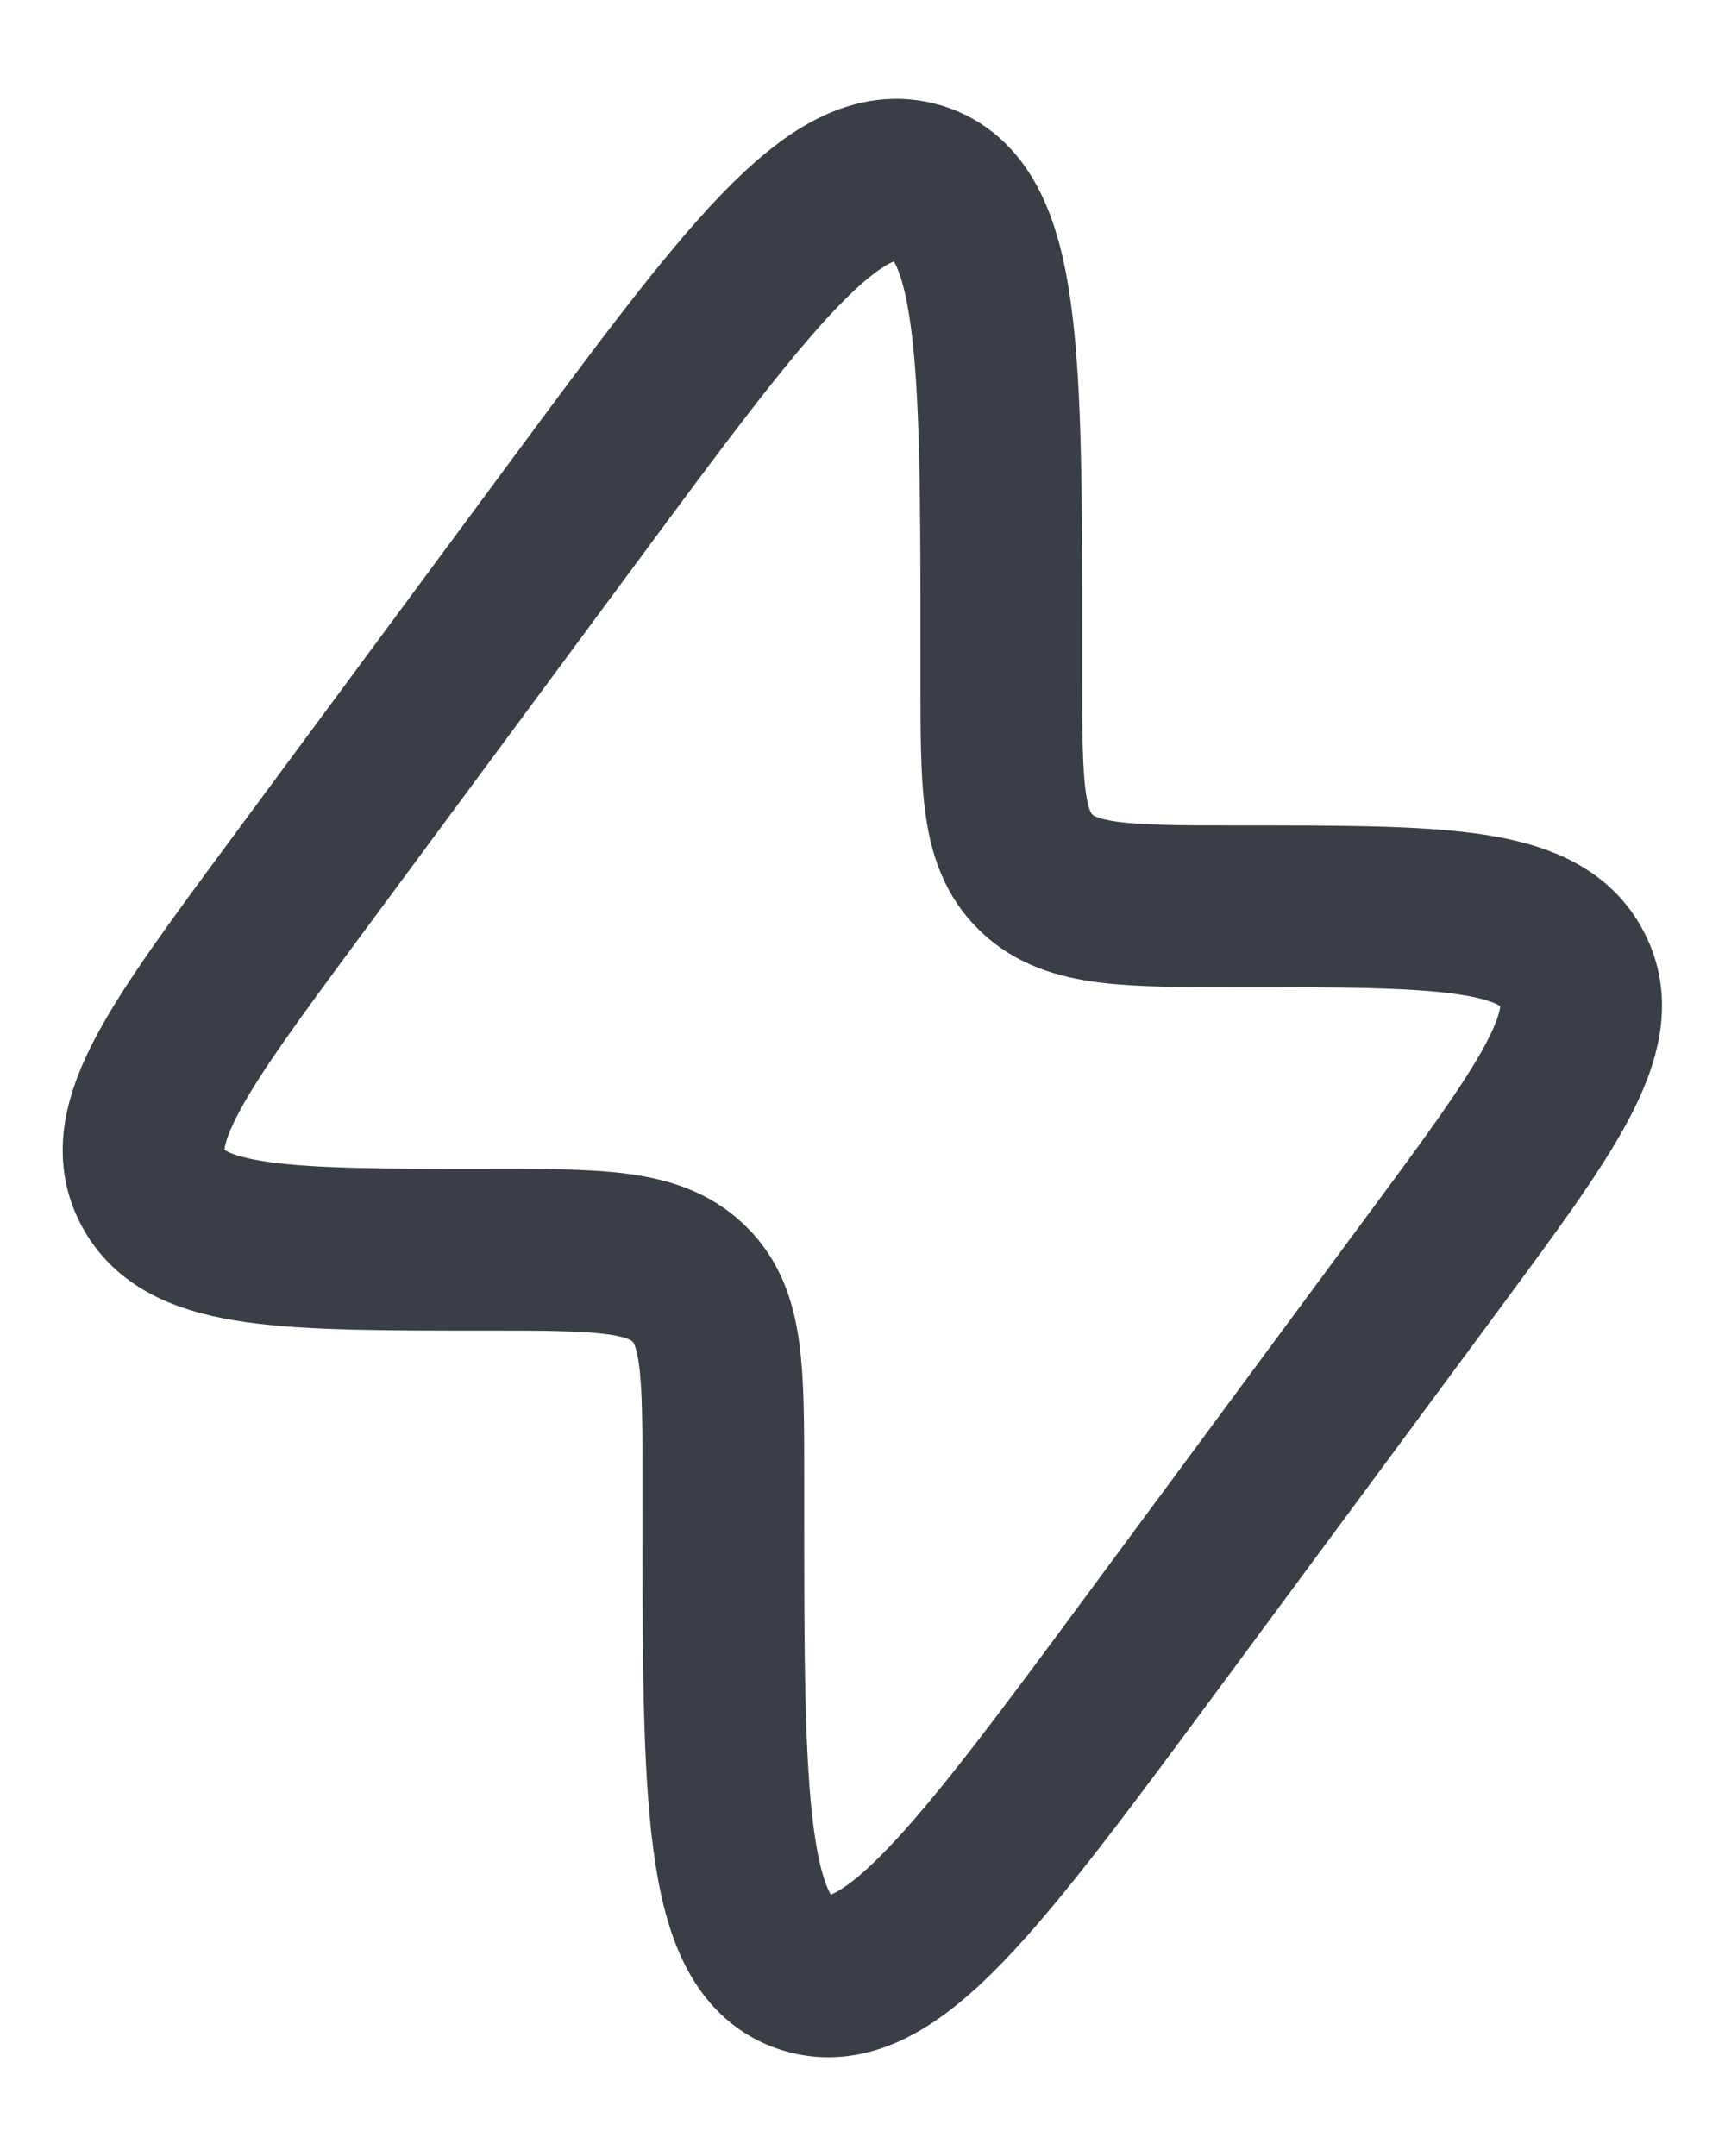
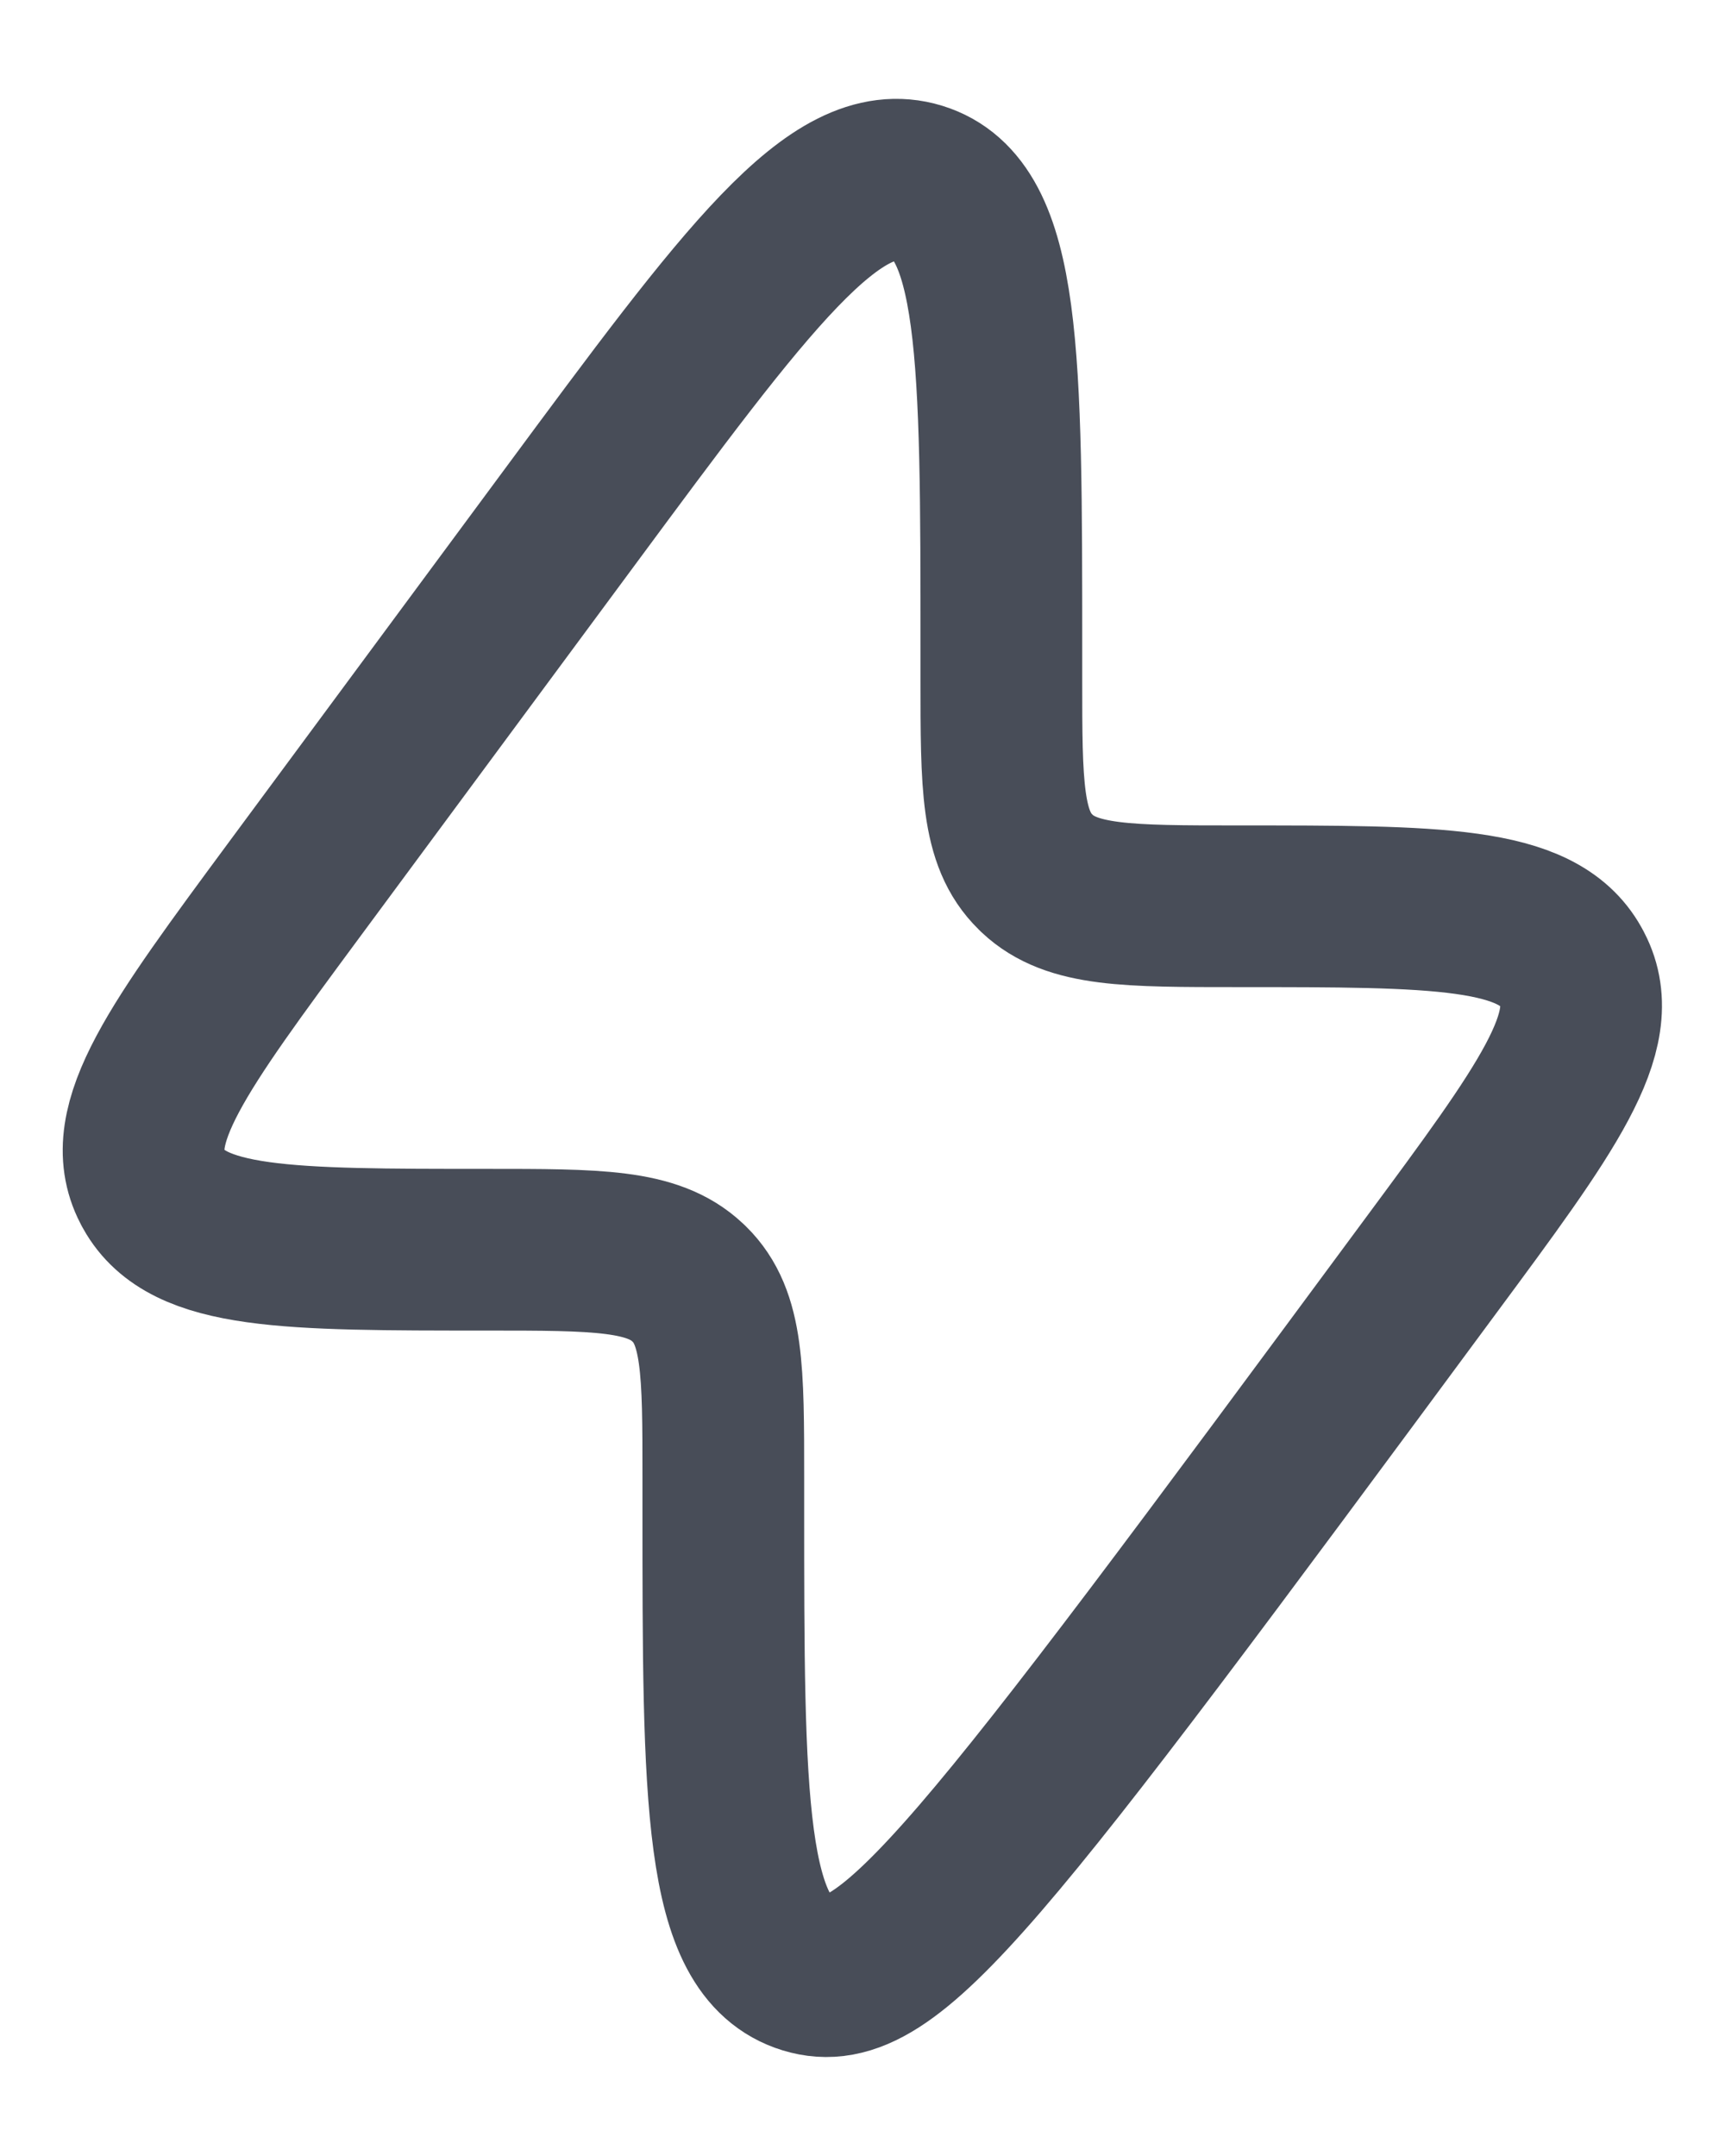
<svg xmlns="http://www.w3.org/2000/svg" width="16" height="20" viewBox="0 0 16 20" fill="none">
-   <path d="M2.723 8.262L5.275 4.81C6.925 2.578 7.749 1.462 8.519 1.698C9.288 1.934 9.288 3.302 9.288 6.04V6.298C9.288 7.285 9.288 7.779 9.604 8.088L9.62 8.104C9.943 8.407 10.456 8.407 11.484 8.407C13.333 8.407 14.258 8.407 14.57 8.968C14.575 8.977 14.58 8.987 14.585 8.996C14.88 9.566 14.345 10.29 13.274 11.738L10.722 15.191C9.073 17.423 8.248 18.538 7.479 18.303C6.709 18.067 6.709 16.698 6.709 13.961L6.709 13.703C6.709 12.716 6.709 12.222 6.394 11.912L6.377 11.896C6.055 11.593 5.541 11.593 4.513 11.593C2.664 11.593 1.74 11.593 1.427 11.033C1.422 11.023 1.417 11.014 1.412 11.005C1.117 10.435 1.653 9.711 2.723 8.262Z" stroke="#020918" stroke-opacity="0.72" stroke-width="1.5" />
-   <path d="M2.723 8.262L5.275 4.81C6.925 2.578 7.749 1.462 8.519 1.698C9.288 1.934 9.288 3.302 9.288 6.04V6.298C9.288 7.285 9.288 7.779 9.604 8.088L9.62 8.104C9.943 8.407 10.456 8.407 11.484 8.407C13.333 8.407 14.258 8.407 14.57 8.968C14.575 8.977 14.58 8.987 14.585 8.996C14.88 9.566 14.345 10.29 13.274 11.738L10.722 15.191C9.073 17.423 8.248 18.538 7.479 18.303C6.709 18.067 6.709 16.698 6.709 13.961L6.709 13.703C6.709 12.716 6.709 12.222 6.394 11.912L6.377 11.896C6.055 11.593 5.541 11.593 4.513 11.593C2.664 11.593 1.74 11.593 1.427 11.033C1.422 11.023 1.417 11.014 1.412 11.005C1.117 10.435 1.653 9.711 2.723 8.262Z" stroke="black" stroke-opacity="0.2" stroke-width="1.5" />
+   <path d="M2.723 8.262L5.275 4.81C6.925 2.578 7.749 1.462 8.519 1.698C9.288 1.934 9.288 3.302 9.288 6.04V6.298C9.288 7.285 9.288 7.779 9.604 8.088L9.62 8.104C9.943 8.407 10.456 8.407 11.484 8.407C13.333 8.407 14.258 8.407 14.57 8.968C14.575 8.977 14.58 8.987 14.585 8.996C14.88 9.566 14.345 10.29 13.274 11.738C9.073 17.423 8.248 18.538 7.479 18.303C6.709 18.067 6.709 16.698 6.709 13.961L6.709 13.703C6.709 12.716 6.709 12.222 6.394 11.912L6.377 11.896C6.055 11.593 5.541 11.593 4.513 11.593C2.664 11.593 1.74 11.593 1.427 11.033C1.422 11.023 1.417 11.014 1.412 11.005C1.117 10.435 1.653 9.711 2.723 8.262Z" stroke="#020918" stroke-opacity="0.72" stroke-width="1.5" />
</svg>